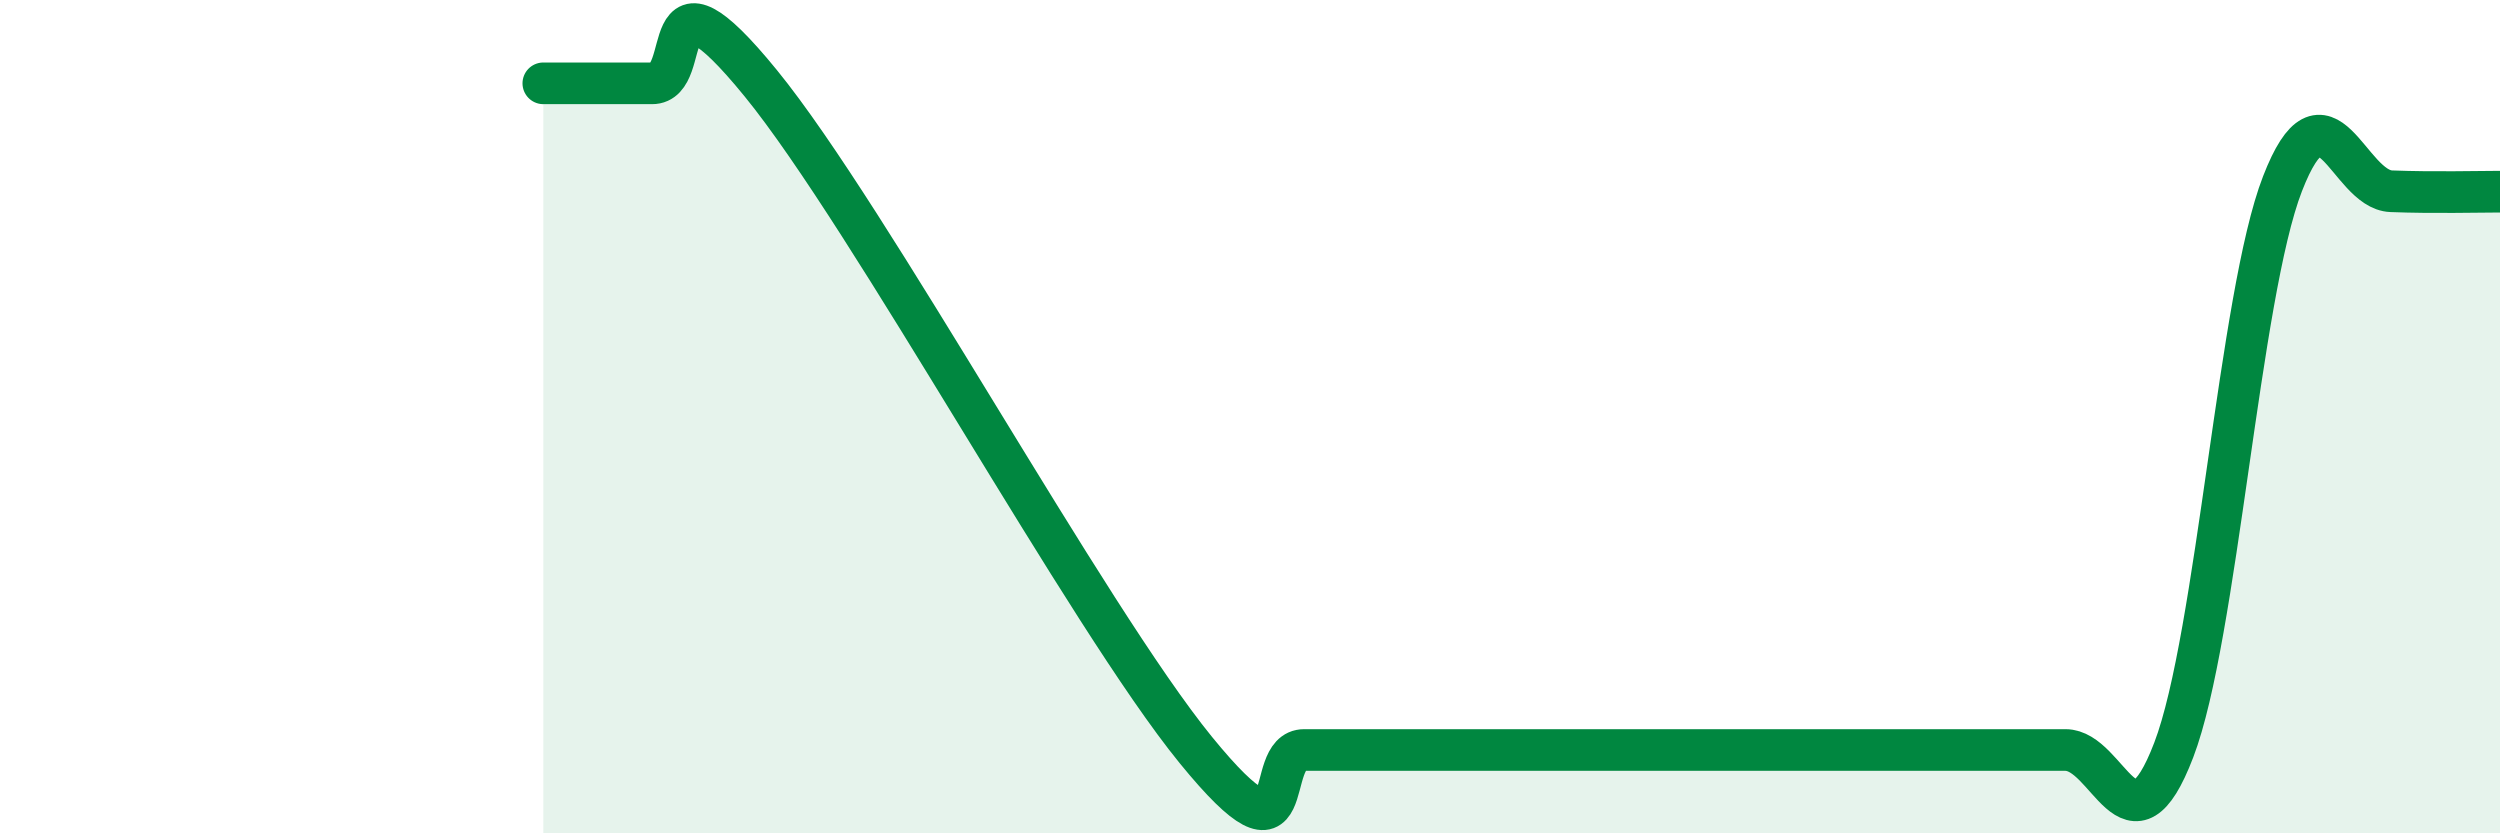
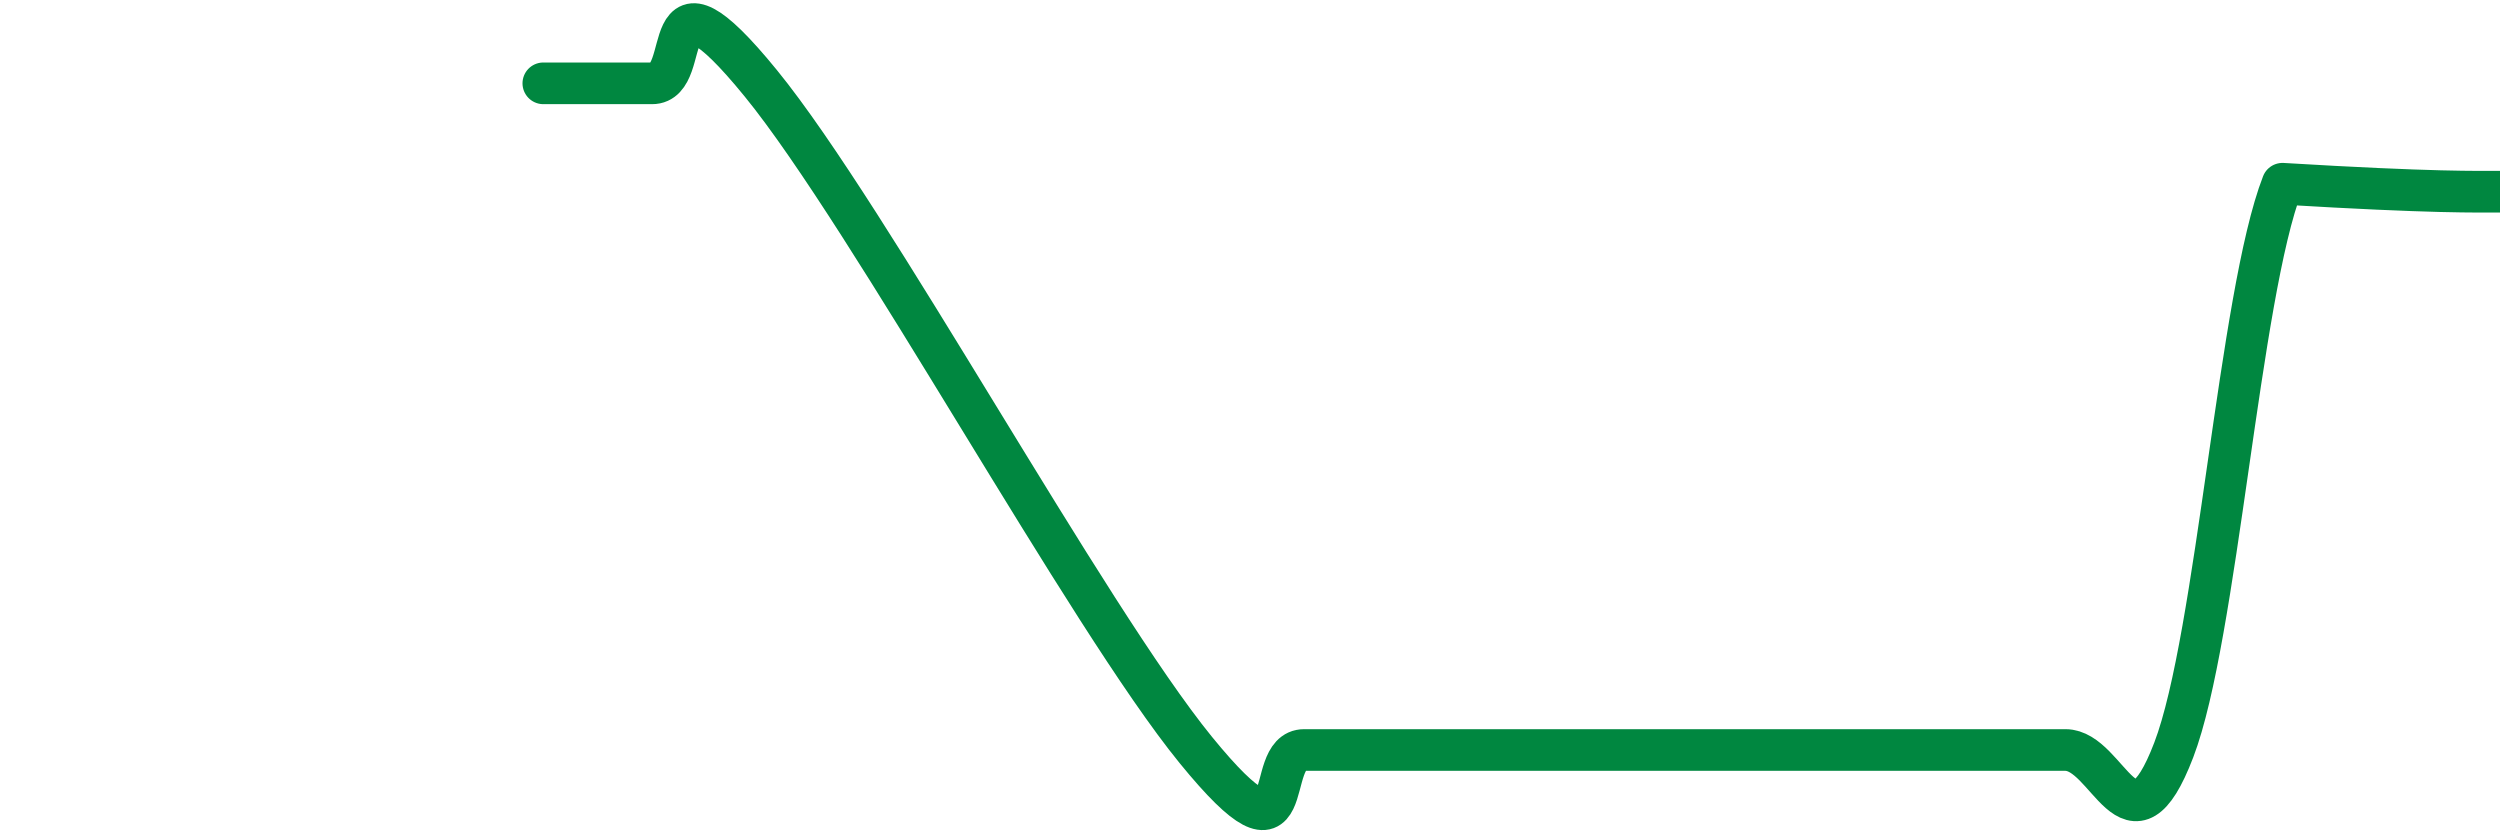
<svg xmlns="http://www.w3.org/2000/svg" width="60" height="20" viewBox="0 0 60 20">
-   <path d="M 13.04,2 C 13.56,2 14.61,2 15.65,2 C 16.69,2 15.65,-1.2 18.26,2 C 20.87,5.2 26.09,14.8 28.7,18 C 31.31,21.2 30.26,18 31.3,18 C 32.34,18 32.87,18 33.91,18 C 34.95,18 35.48,18 36.52,18 C 37.56,18 38.09,18 39.13,18 C 40.17,18 40.7,18 41.74,18 C 42.78,18 43.31,18 44.35,18 C 45.39,18 45.92,18 46.96,18 C 48,18 48.53,18 49.57,18 C 50.61,18 51.13,20.72 52.17,18 C 53.21,15.28 53.74,7.09 54.78,4.41 C 55.82,1.73 56.35,4.55 57.39,4.59 C 58.43,4.63 59.48,4.6 60,4.6L60 20L13.04 20Z" fill="#008740" opacity="0.1" stroke-linecap="round" stroke-linejoin="round" />
-   <path d="M 13.04,2 C 13.56,2 14.61,2 15.65,2 C 16.69,2 15.65,-1.2 18.26,2 C 20.87,5.2 26.09,14.8 28.7,18 C 31.31,21.2 30.26,18 31.3,18 C 32.34,18 32.87,18 33.91,18 C 34.95,18 35.48,18 36.52,18 C 37.56,18 38.09,18 39.13,18 C 40.17,18 40.7,18 41.74,18 C 42.78,18 43.31,18 44.35,18 C 45.39,18 45.92,18 46.96,18 C 48,18 48.53,18 49.57,18 C 50.61,18 51.13,20.72 52.17,18 C 53.21,15.28 53.74,7.09 54.78,4.41 C 55.82,1.73 56.35,4.55 57.39,4.59 C 58.43,4.63 59.48,4.6 60,4.6" stroke="#008740" stroke-width="1" fill="none" stroke-linecap="round" stroke-linejoin="round" />
+   <path d="M 13.04,2 C 13.56,2 14.61,2 15.65,2 C 16.69,2 15.65,-1.2 18.26,2 C 20.87,5.2 26.09,14.8 28.7,18 C 31.31,21.2 30.26,18 31.3,18 C 32.34,18 32.87,18 33.91,18 C 34.95,18 35.48,18 36.52,18 C 37.56,18 38.09,18 39.13,18 C 40.17,18 40.7,18 41.74,18 C 42.78,18 43.31,18 44.35,18 C 45.39,18 45.92,18 46.96,18 C 48,18 48.53,18 49.57,18 C 50.61,18 51.13,20.72 52.17,18 C 53.21,15.28 53.74,7.09 54.78,4.41 C 58.43,4.63 59.48,4.6 60,4.6" stroke="#008740" stroke-width="1" fill="none" stroke-linecap="round" stroke-linejoin="round" />
</svg>